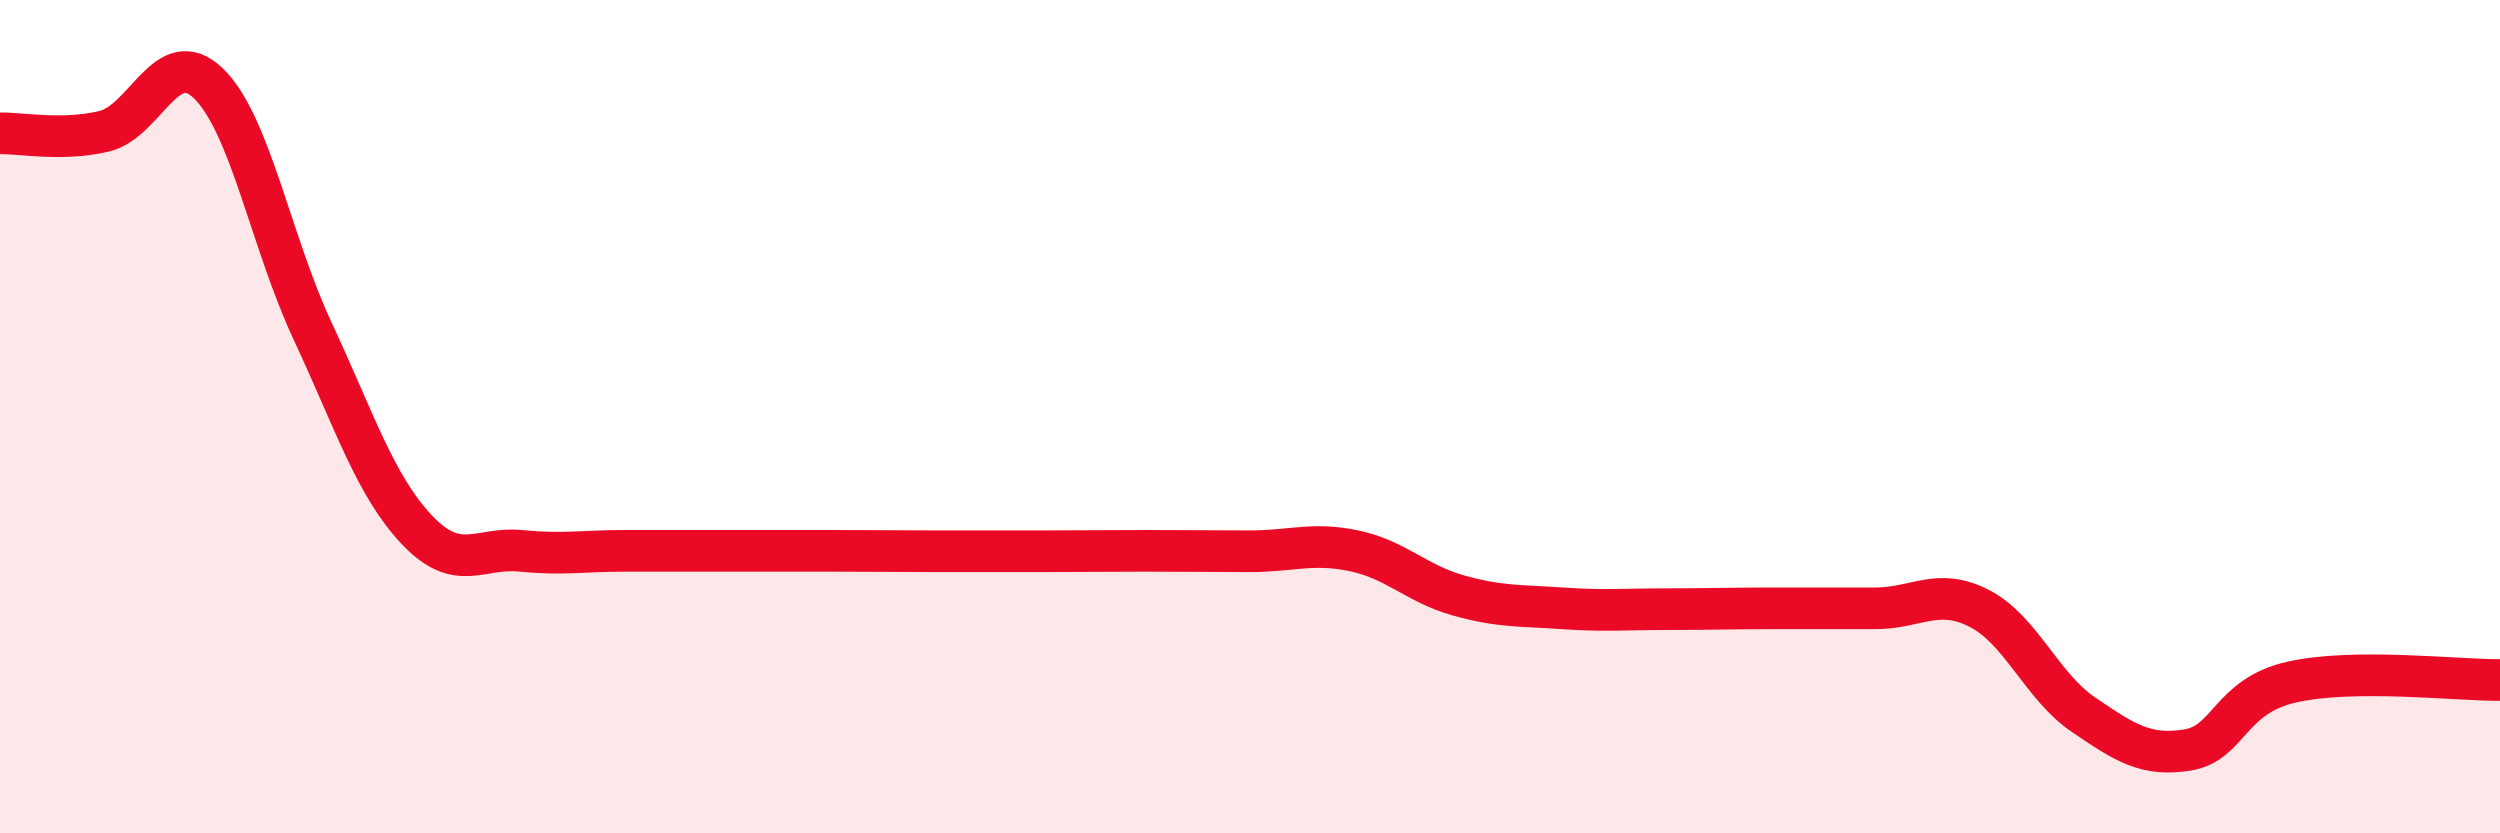
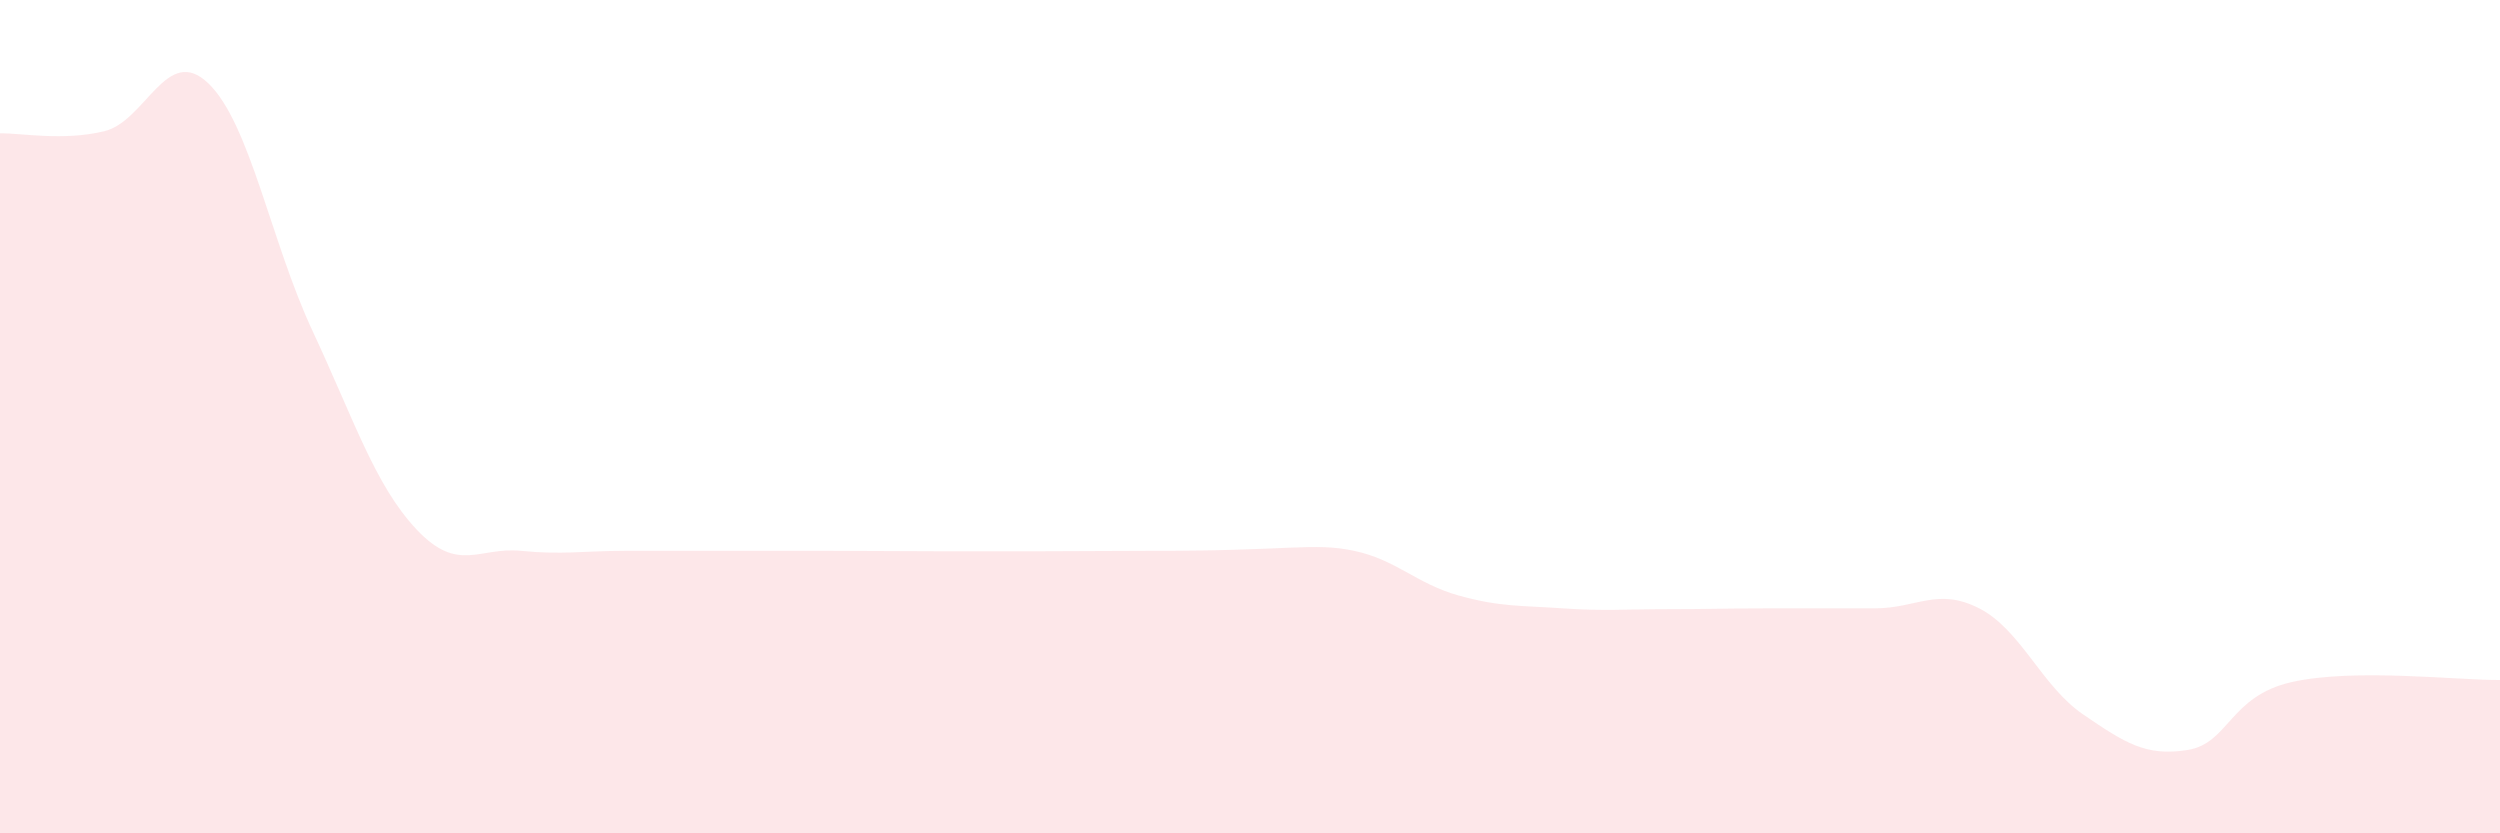
<svg xmlns="http://www.w3.org/2000/svg" width="60" height="20" viewBox="0 0 60 20">
-   <path d="M 0,3.2 C 0.5,3.19 1.5,3.39 2.5,3.15 C 3.5,2.91 4,1.04 5,2 C 6,2.96 6.5,5.8 7.5,7.94 C 8.5,10.08 9,11.65 10,12.71 C 11,13.77 11.5,13.12 12.5,13.22 C 13.5,13.32 14,13.22 15,13.22 C 16,13.22 16.5,13.22 17.5,13.22 C 18.5,13.22 19,13.22 20,13.22 C 21,13.22 21.5,13.23 22.5,13.23 C 23.5,13.23 24,13.23 25,13.23 C 26,13.23 26.5,13.22 27.5,13.22 C 28.5,13.22 29,13.23 30,13.23 C 31,13.23 31.5,13.01 32.5,13.22 C 33.5,13.43 34,14.01 35,14.29 C 36,14.57 36.5,14.53 37.5,14.6 C 38.5,14.67 39,14.62 40,14.62 C 41,14.62 41.5,14.6 42.5,14.6 C 43.5,14.6 44,14.6 45,14.6 C 46,14.6 46.5,14.09 47.5,14.6 C 48.5,15.11 49,16.47 50,17.15 C 51,17.83 51.5,18.16 52.5,18 C 53.5,17.84 53.5,16.71 55,16.37 C 56.5,16.03 59,16.33 60,16.32L60 20L0 20Z" fill="#EB0A25" opacity="0.1" stroke-linecap="round" stroke-linejoin="round" />
-   <path d="M 0,3.2 C 0.5,3.19 1.5,3.39 2.5,3.15 C 3.5,2.91 4,1.04 5,2 C 6,2.96 6.5,5.8 7.5,7.94 C 8.5,10.08 9,11.65 10,12.71 C 11,13.77 11.5,13.12 12.5,13.22 C 13.5,13.32 14,13.22 15,13.22 C 16,13.22 16.5,13.22 17.5,13.22 C 18.5,13.22 19,13.22 20,13.22 C 21,13.22 21.5,13.23 22.5,13.23 C 23.5,13.23 24,13.23 25,13.23 C 26,13.23 26.5,13.22 27.5,13.22 C 28.5,13.22 29,13.23 30,13.23 C 31,13.23 31.5,13.01 32.5,13.22 C 33.5,13.43 34,14.01 35,14.29 C 36,14.57 36.5,14.53 37.5,14.6 C 38.5,14.67 39,14.62 40,14.62 C 41,14.62 41.5,14.6 42.5,14.6 C 43.5,14.6 44,14.6 45,14.6 C 46,14.6 46.5,14.09 47.5,14.6 C 48.5,15.11 49,16.47 50,17.15 C 51,17.83 51.5,18.16 52.5,18 C 53.5,17.84 53.5,16.71 55,16.37 C 56.5,16.03 59,16.33 60,16.32" stroke="#EB0A25" stroke-width="1" fill="none" stroke-linecap="round" stroke-linejoin="round" />
+   <path d="M 0,3.2 C 0.5,3.19 1.5,3.39 2.5,3.15 C 3.5,2.91 4,1.04 5,2 C 6,2.96 6.5,5.8 7.5,7.94 C 8.5,10.08 9,11.65 10,12.71 C 11,13.77 11.5,13.12 12.5,13.22 C 13.5,13.32 14,13.22 15,13.22 C 16,13.22 16.5,13.22 17.5,13.22 C 18.5,13.22 19,13.22 20,13.22 C 21,13.22 21.5,13.23 22.5,13.23 C 23.5,13.23 24,13.23 25,13.23 C 26,13.23 26.5,13.22 27.5,13.22 C 31,13.23 31.5,13.01 32.5,13.22 C 33.5,13.43 34,14.01 35,14.29 C 36,14.57 36.5,14.53 37.5,14.6 C 38.5,14.67 39,14.62 40,14.62 C 41,14.62 41.5,14.6 42.5,14.6 C 43.5,14.6 44,14.6 45,14.6 C 46,14.6 46.5,14.09 47.5,14.6 C 48.5,15.11 49,16.47 50,17.15 C 51,17.83 51.5,18.16 52.5,18 C 53.5,17.84 53.5,16.71 55,16.37 C 56.5,16.03 59,16.33 60,16.32L60 20L0 20Z" fill="#EB0A25" opacity="0.1" stroke-linecap="round" stroke-linejoin="round" />
</svg>